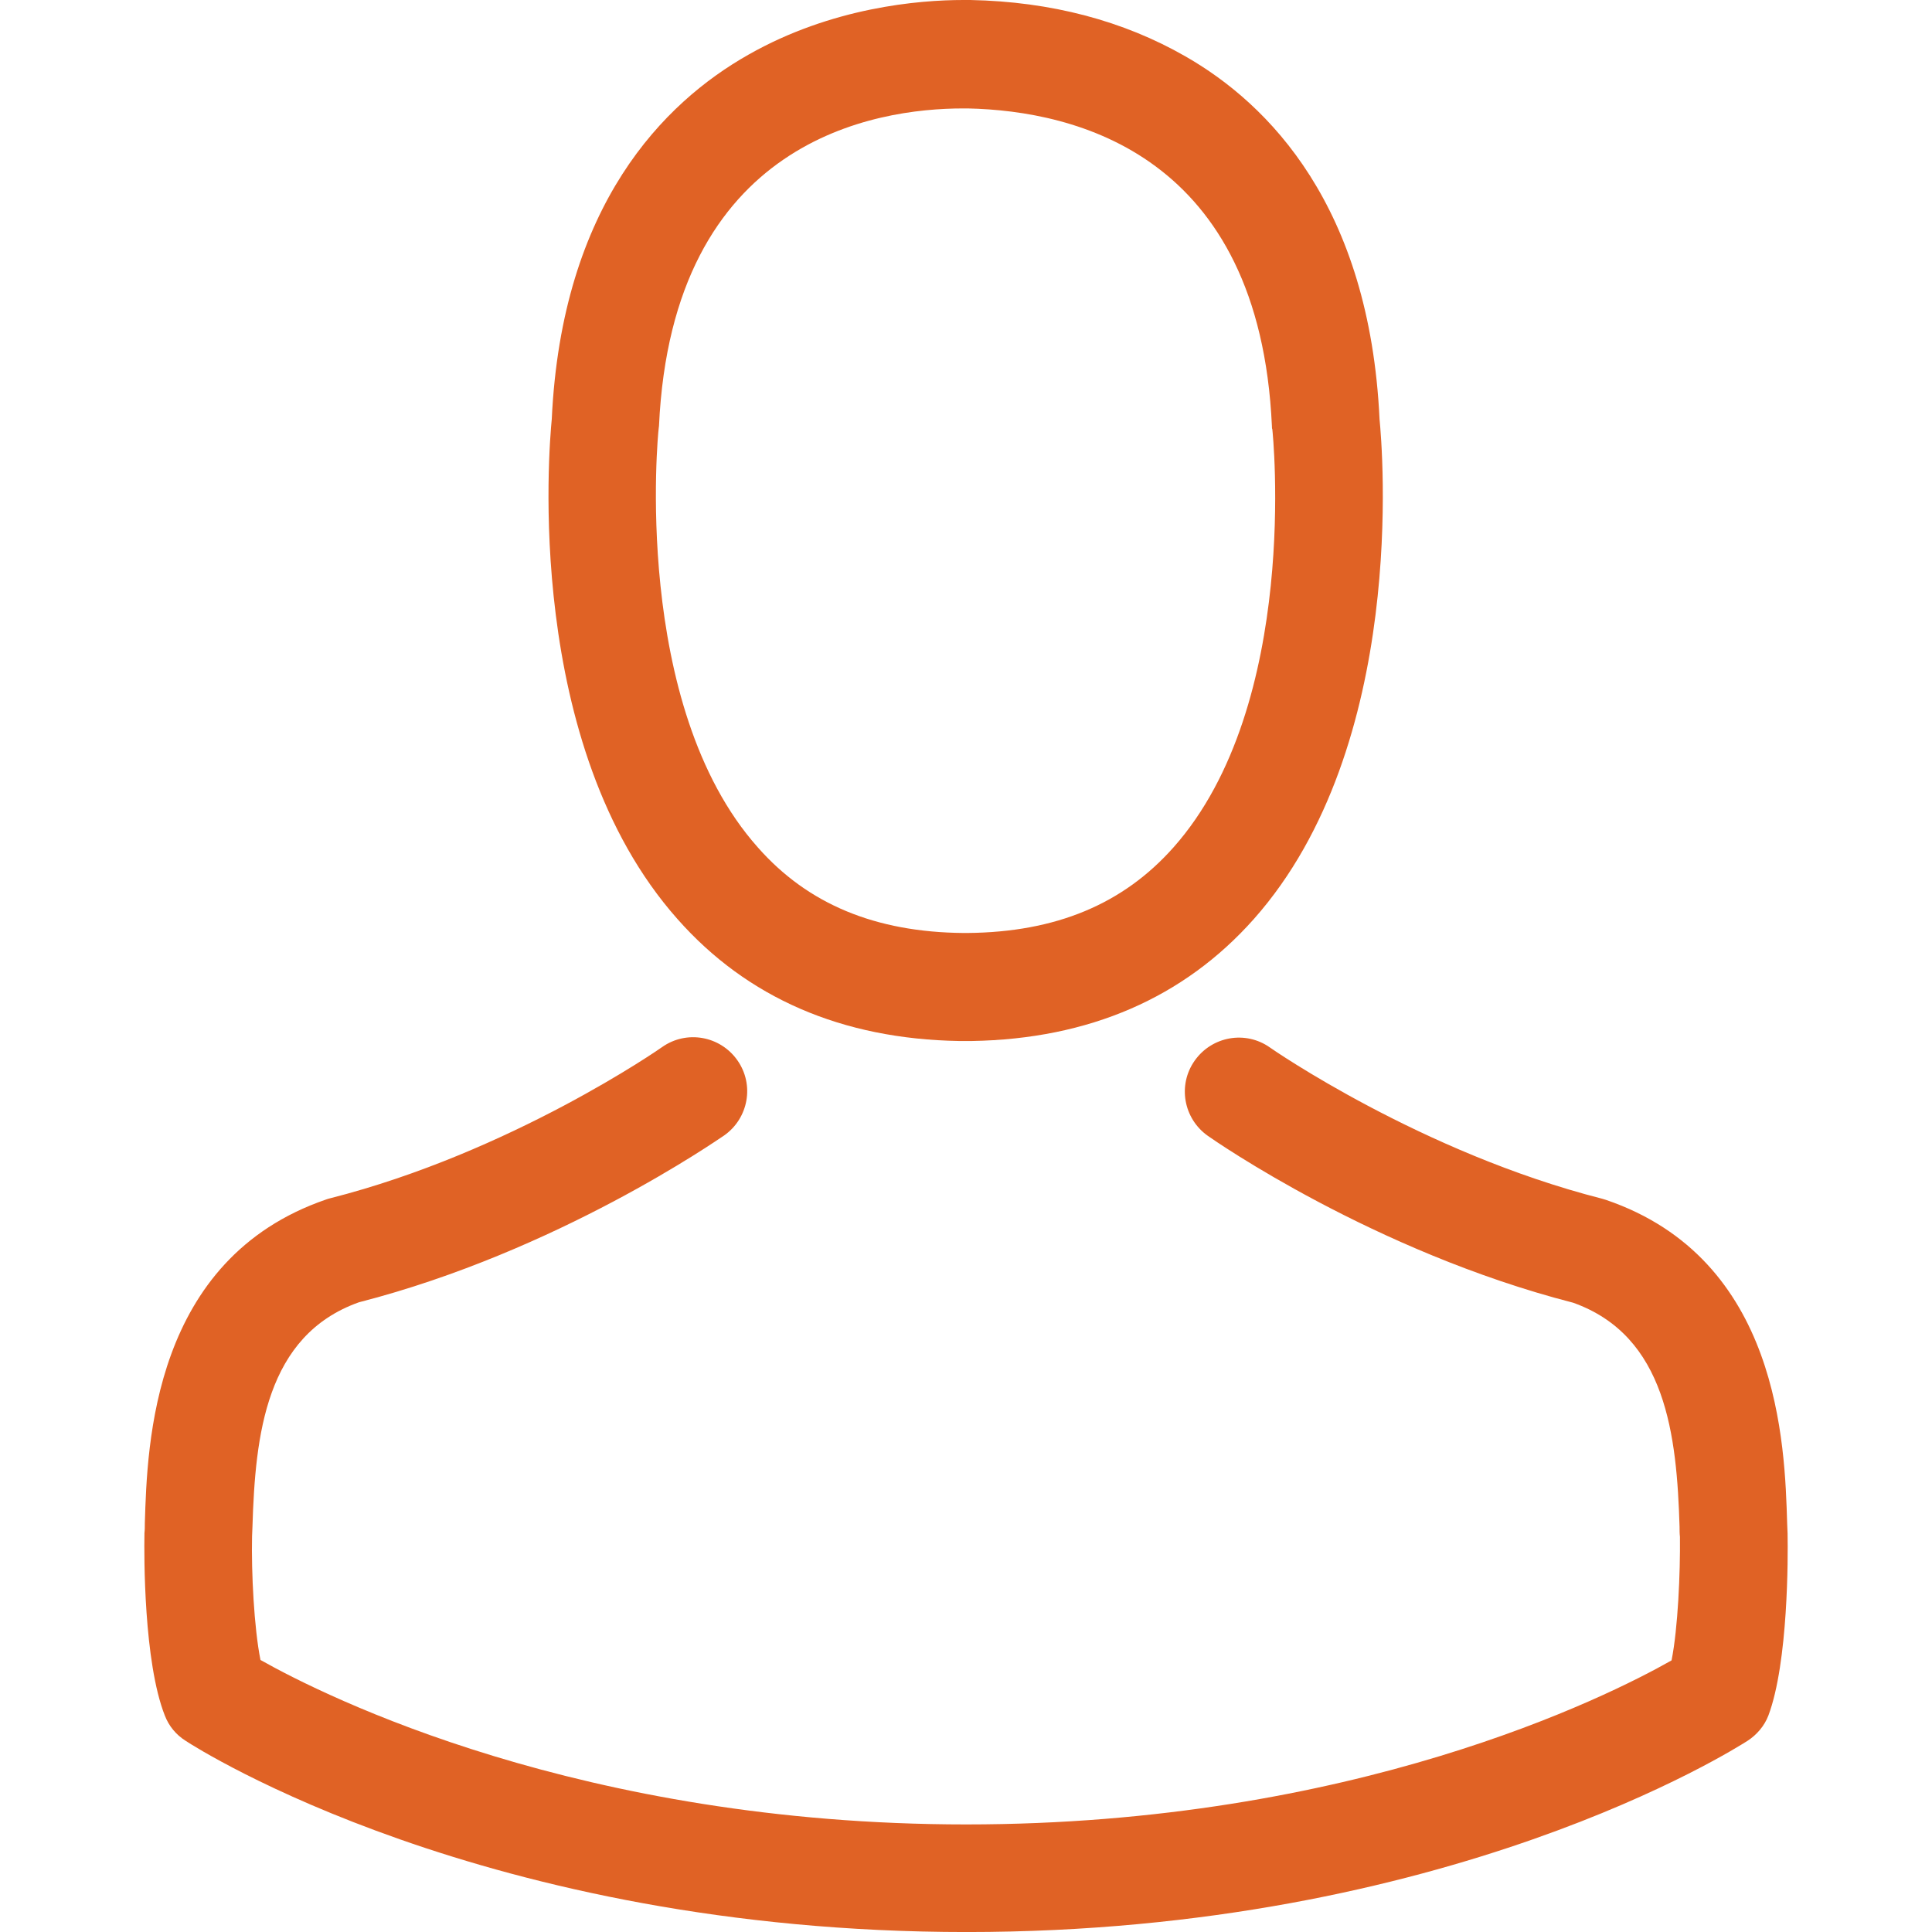
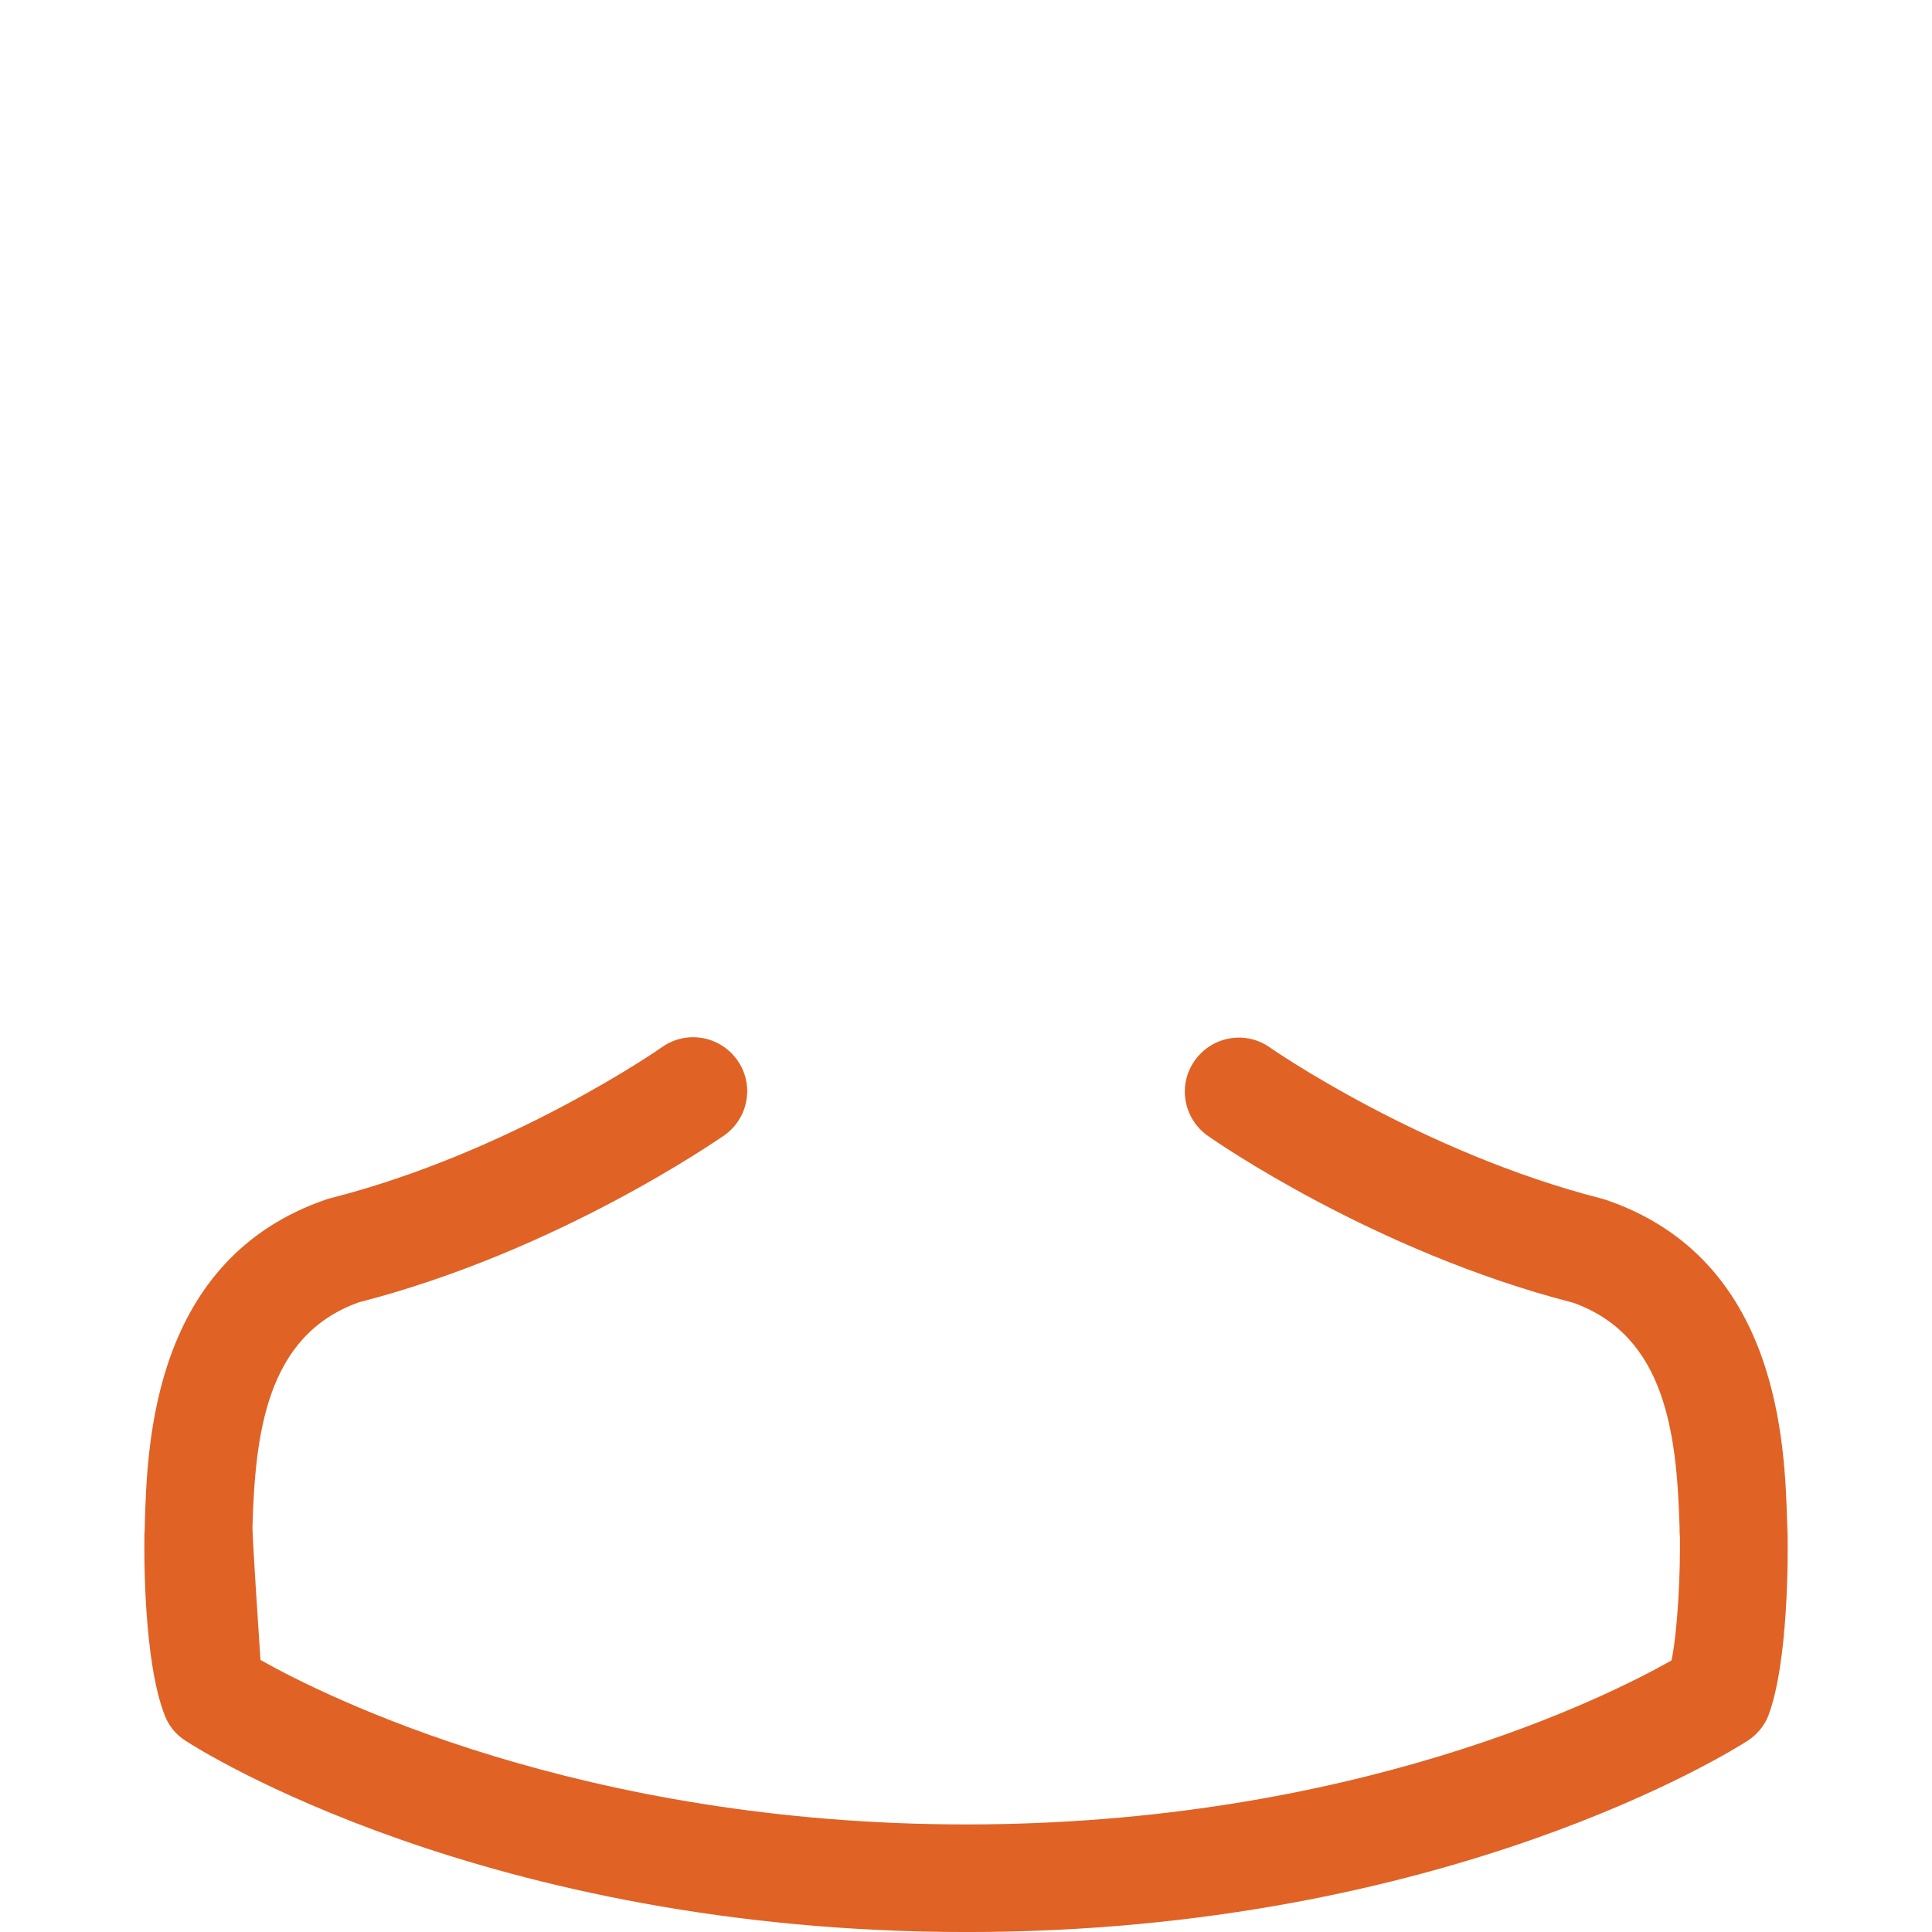
<svg xmlns="http://www.w3.org/2000/svg" width="56" height="56" viewBox="0 0 56 56" fill="none">
  <g clip-path="url(#clip0_901_3844)">
-     <path d="M27.799 30.174C27.857 30.174 27.915 30.174 27.984 30.174C28.007 30.174 28.031 30.174 28.054 30.174C28.089 30.174 28.135 30.174 28.17 30.174C31.568 30.116 34.316 28.922 36.345 26.637C40.81 21.605 40.068 12.977 39.987 12.153C39.697 5.972 36.775 3.015 34.362 1.635C32.565 0.603 30.466 0.046 28.123 0H28.042C28.031 0 28.007 0 27.996 0H27.926C26.639 0 24.111 0.209 21.687 1.589C19.252 2.969 16.283 5.926 15.993 12.153C15.912 12.977 15.17 21.605 19.635 26.637C21.652 28.922 24.401 30.116 27.799 30.174ZM19.09 12.443C19.09 12.408 19.101 12.374 19.101 12.35C19.484 4.036 25.387 3.143 27.915 3.143H27.961C27.984 3.143 28.019 3.143 28.054 3.143C31.185 3.212 36.508 4.488 36.867 12.35C36.867 12.385 36.867 12.42 36.879 12.443C36.89 12.524 37.702 20.41 34.014 24.562C32.553 26.208 30.605 27.02 28.042 27.043C28.019 27.043 28.007 27.043 27.984 27.043C27.961 27.043 27.949 27.043 27.926 27.043C25.375 27.02 23.415 26.208 21.966 24.562C18.29 20.433 19.078 12.513 19.09 12.443Z" fill="#E06225" />
-     <path d="M51.814 44.486C51.814 44.474 51.814 44.462 51.814 44.451C51.814 44.358 51.802 44.265 51.802 44.161C51.733 41.865 51.582 36.495 46.549 34.779C46.514 34.768 46.468 34.756 46.433 34.744C41.203 33.411 36.854 30.396 36.808 30.361C36.101 29.862 35.127 30.036 34.628 30.744C34.129 31.451 34.303 32.425 35.011 32.924C35.208 33.063 39.823 36.275 45.598 37.76C48.3 38.722 48.602 41.61 48.683 44.254C48.683 44.358 48.683 44.451 48.694 44.544C48.706 45.587 48.636 47.199 48.451 48.127C46.572 49.194 39.209 52.882 28.006 52.882C16.85 52.882 9.44 49.182 7.55 48.115C7.364 47.188 7.283 45.576 7.306 44.532C7.306 44.439 7.318 44.346 7.318 44.242C7.399 41.598 7.701 38.71 10.402 37.748C16.178 36.264 20.793 33.04 20.99 32.912C21.698 32.413 21.872 31.439 21.373 30.732C20.874 30.024 19.9 29.851 19.193 30.349C19.146 30.384 14.821 33.399 9.568 34.733C9.521 34.744 9.486 34.756 9.452 34.768C4.419 36.495 4.268 41.865 4.198 44.149C4.198 44.254 4.198 44.346 4.187 44.439C4.187 44.451 4.187 44.462 4.187 44.474C4.175 45.077 4.164 48.173 4.778 49.727C4.894 50.029 5.103 50.284 5.381 50.458C5.729 50.69 14.067 56.001 28.018 56.001C41.968 56.001 50.306 50.678 50.654 50.458C50.921 50.284 51.141 50.029 51.257 49.727C51.837 48.185 51.826 45.089 51.814 44.486Z" fill="#E06225" />
+     <path d="M51.814 44.486C51.814 44.474 51.814 44.462 51.814 44.451C51.814 44.358 51.802 44.265 51.802 44.161C51.733 41.865 51.582 36.495 46.549 34.779C46.514 34.768 46.468 34.756 46.433 34.744C41.203 33.411 36.854 30.396 36.808 30.361C36.101 29.862 35.127 30.036 34.628 30.744C34.129 31.451 34.303 32.425 35.011 32.924C35.208 33.063 39.823 36.275 45.598 37.76C48.3 38.722 48.602 41.61 48.683 44.254C48.683 44.358 48.683 44.451 48.694 44.544C48.706 45.587 48.636 47.199 48.451 48.127C46.572 49.194 39.209 52.882 28.006 52.882C16.85 52.882 9.44 49.182 7.55 48.115C7.306 44.439 7.318 44.346 7.318 44.242C7.399 41.598 7.701 38.71 10.402 37.748C16.178 36.264 20.793 33.04 20.99 32.912C21.698 32.413 21.872 31.439 21.373 30.732C20.874 30.024 19.9 29.851 19.193 30.349C19.146 30.384 14.821 33.399 9.568 34.733C9.521 34.744 9.486 34.756 9.452 34.768C4.419 36.495 4.268 41.865 4.198 44.149C4.198 44.254 4.198 44.346 4.187 44.439C4.187 44.451 4.187 44.462 4.187 44.474C4.175 45.077 4.164 48.173 4.778 49.727C4.894 50.029 5.103 50.284 5.381 50.458C5.729 50.69 14.067 56.001 28.018 56.001C41.968 56.001 50.306 50.678 50.654 50.458C50.921 50.284 51.141 50.029 51.257 49.727C51.837 48.185 51.826 45.089 51.814 44.486Z" fill="#E06225" />
  </g>
  <defs>
    <clipPath id="clip0_901_3844">
      <rect width="56" height="56" fill="white" />
    </clipPath>
  </defs>
</svg>